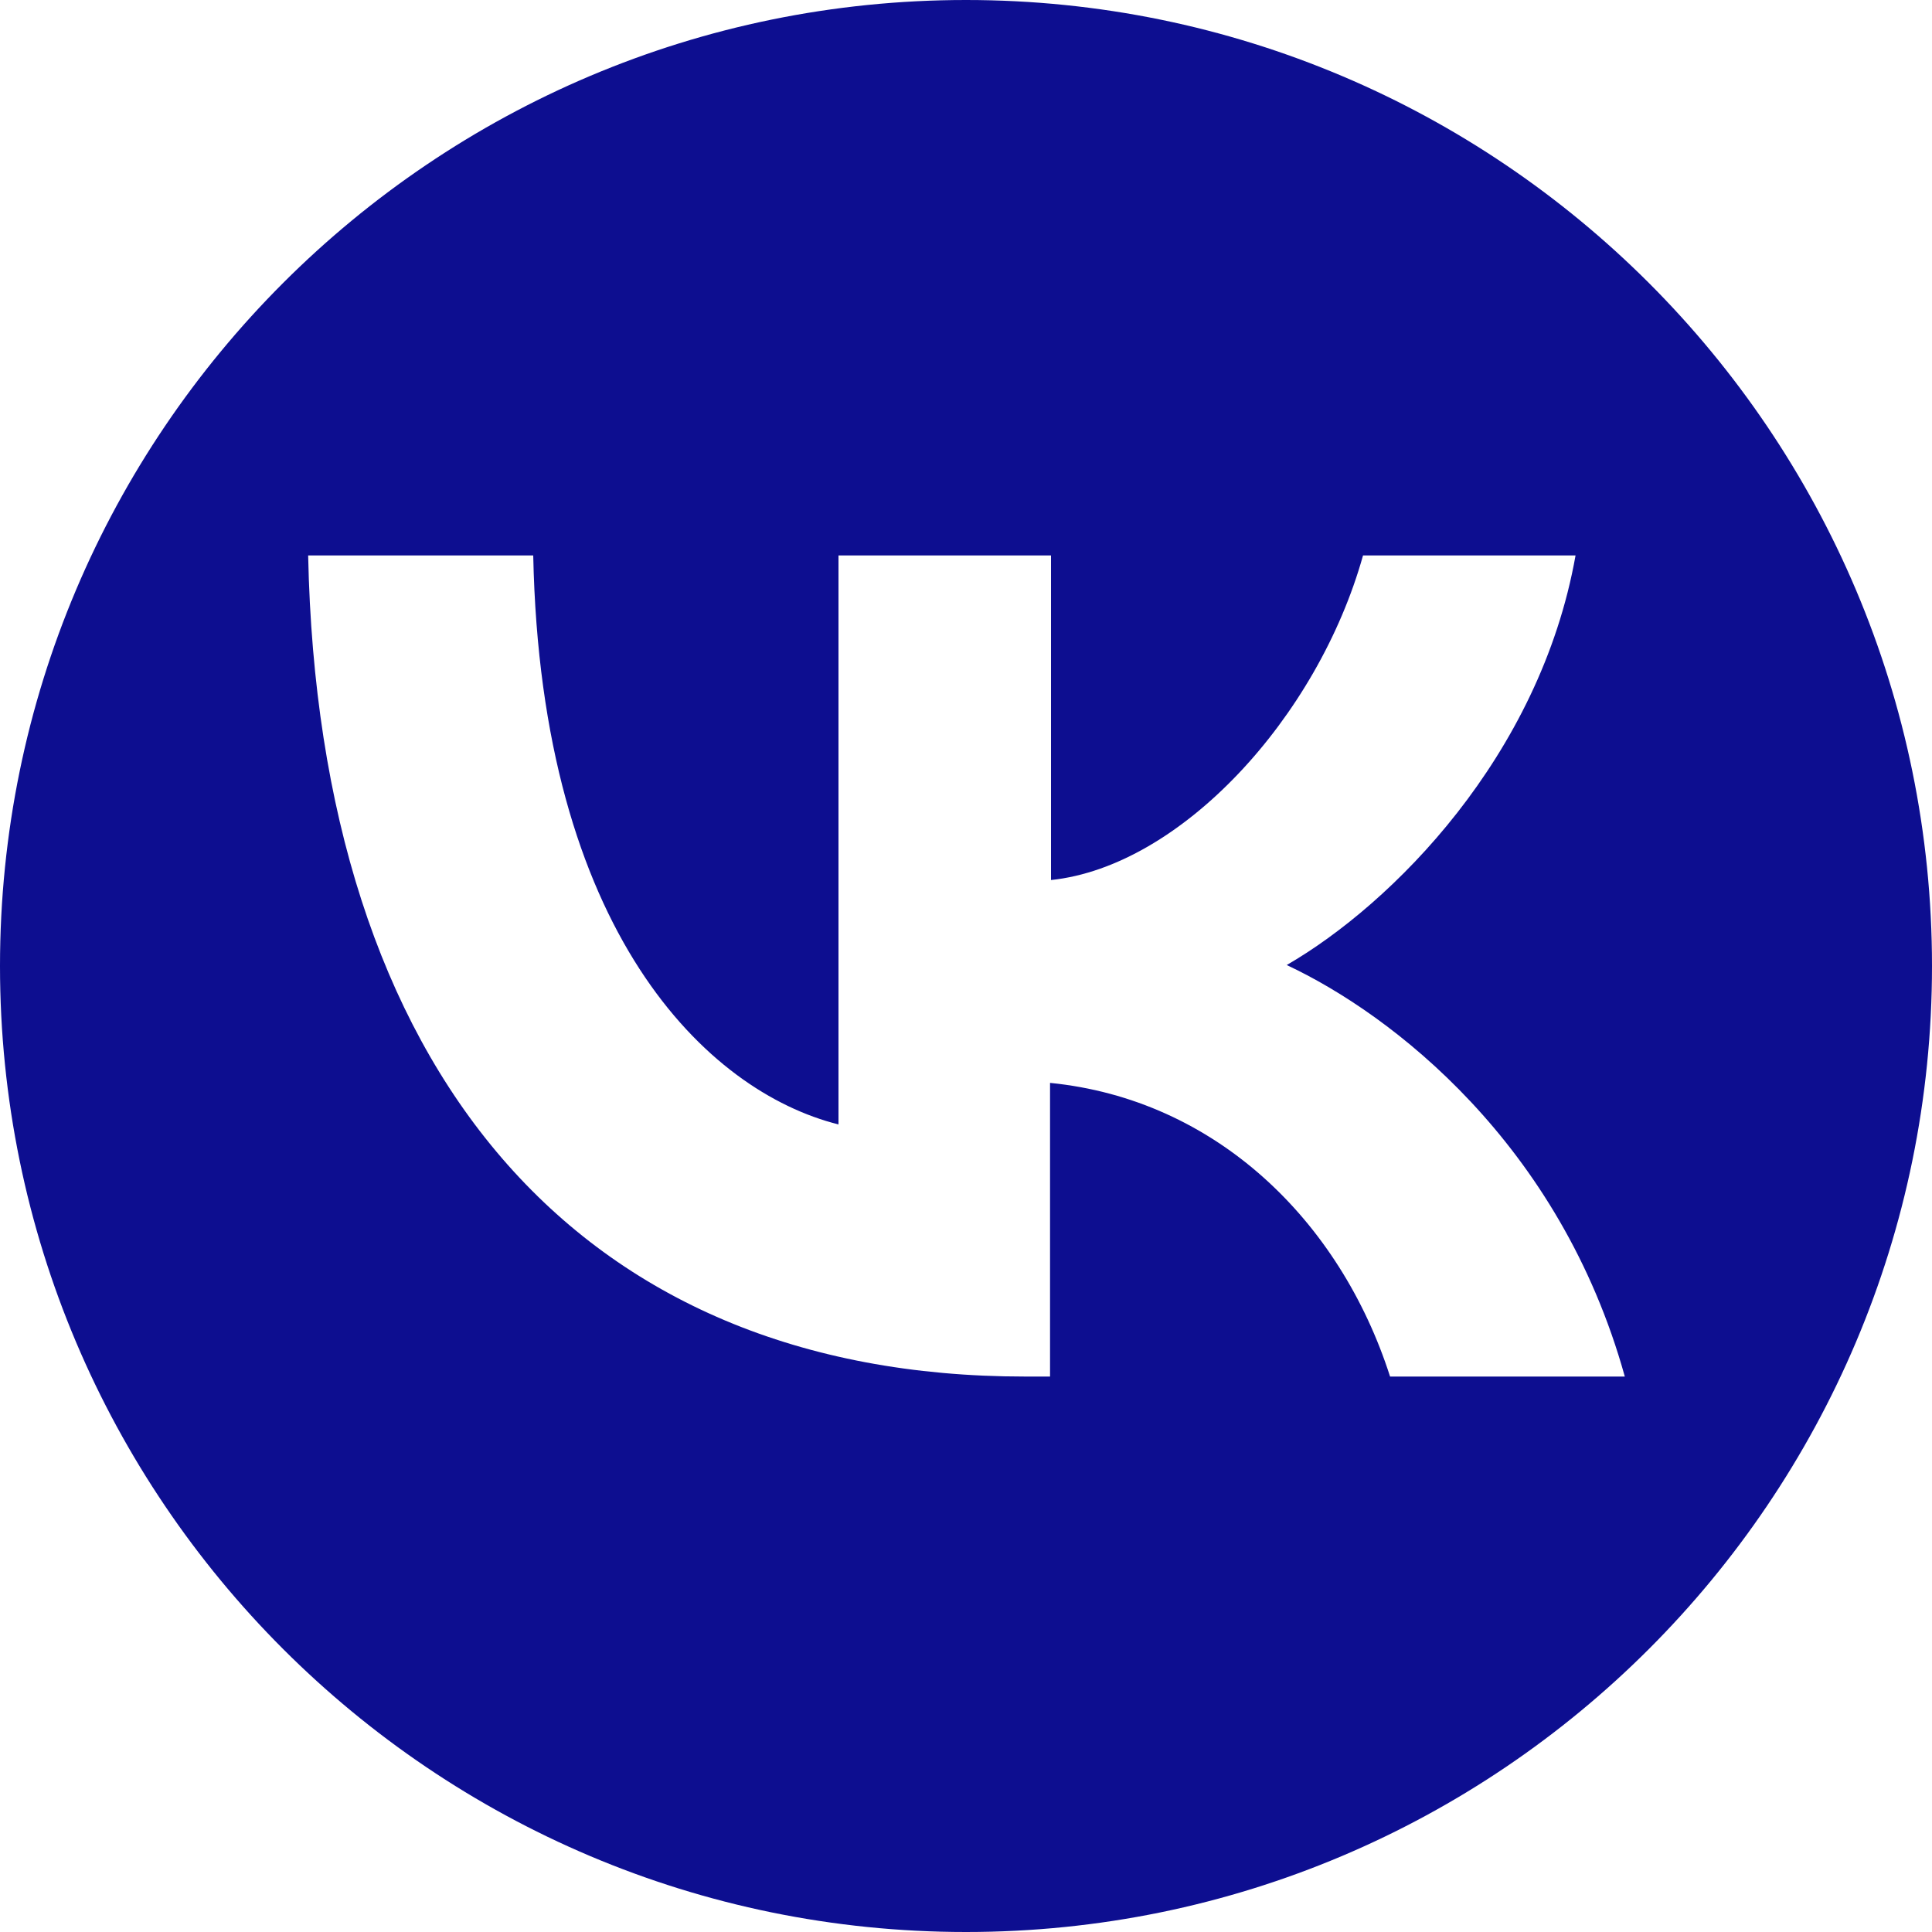
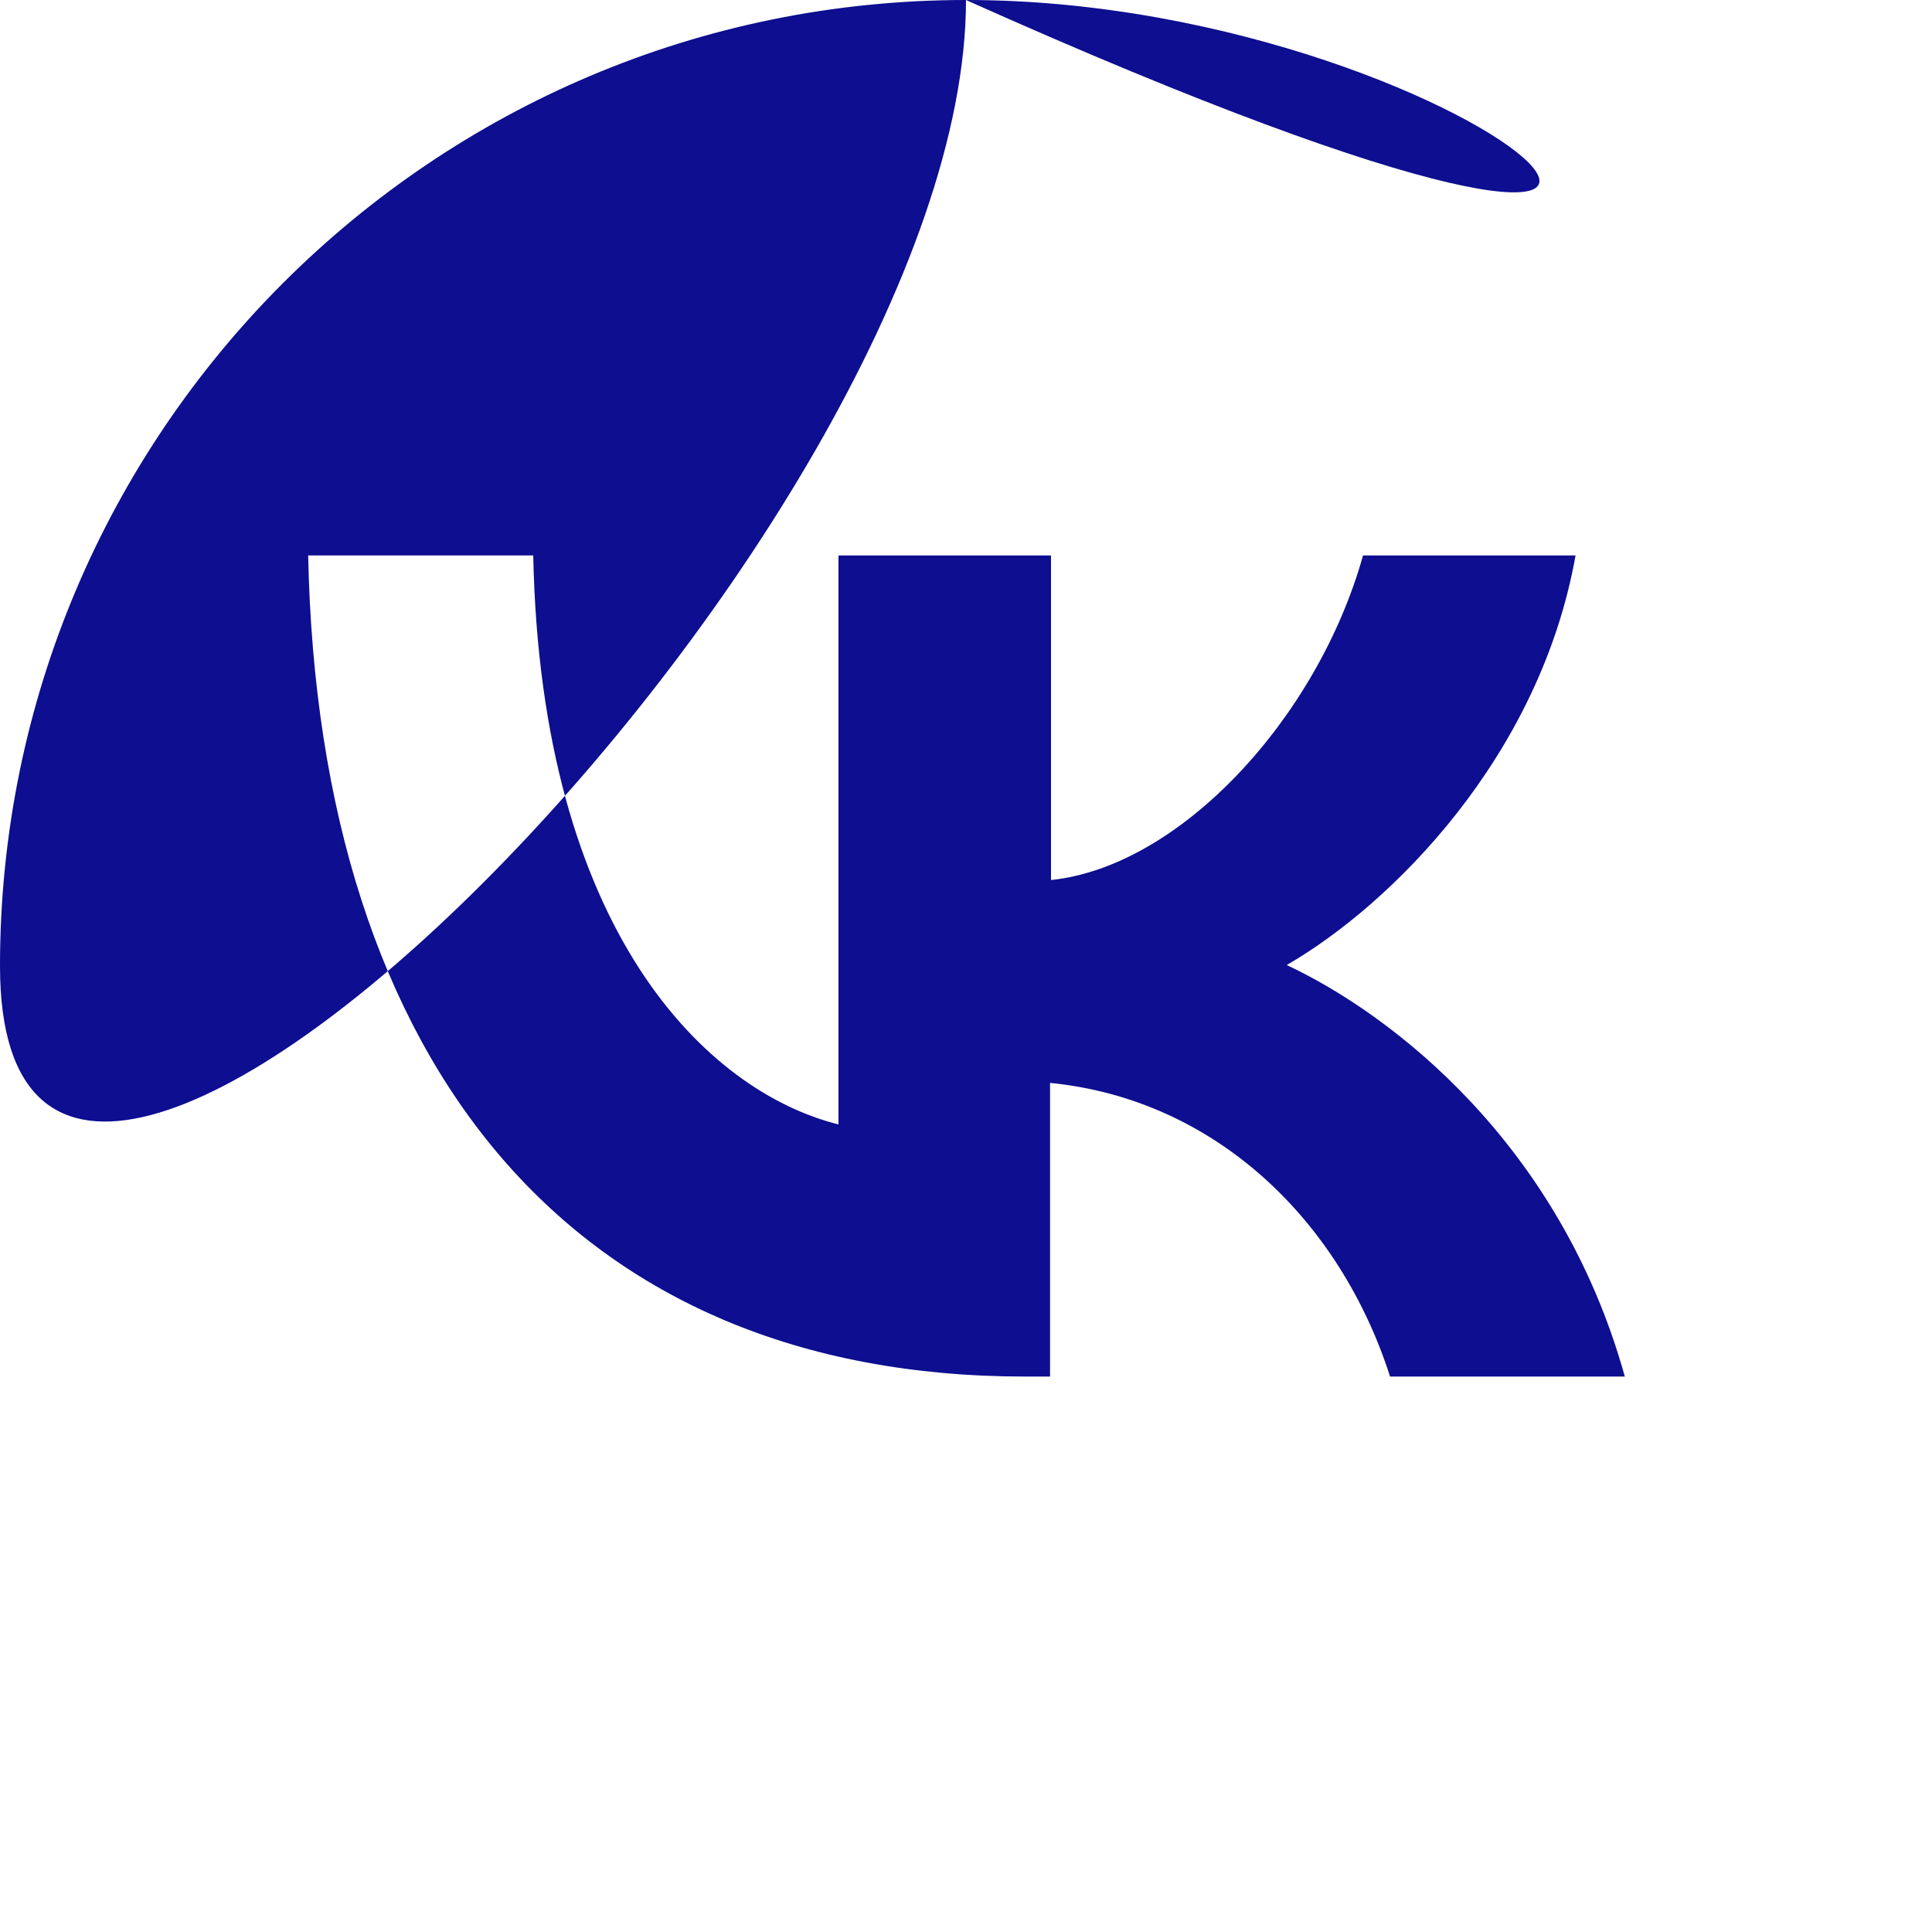
<svg xmlns="http://www.w3.org/2000/svg" version="1.1" x="0px" y="0px" viewBox="0 0 200 200" style="enable-background:new 0 0 200 200;" xml:space="preserve">
  <style type="text/css"> .st0{fill:#0D0E90;} </style>
  <g id="Layer_1">
-     <path class="st0" d="M100,0C44.8,0,0,44.8,0,100c0,55.2,44.8,100,100,100s100-44.8,100-100C200,44.8,155.2,0,100,0z M143.9,142.5 c-5.2-16.2-18.1-28.7-35.2-30.4c0,10.1,0,20.2,0,30.4c-0.9,0-1.8,0-2.6,0c-46.5,0-73.1-31.9-74.2-85c7.8,0,15.5,0,23.3,0 c0.8,39,18,55.5,31.6,58.9c0-19.6,0-39.3,0-58.9c7.3,0,14.6,0,22,0c0,11.2,0,22.4,0,33.6c13.4-1.4,27.6-16.8,32.3-33.6 c7.3,0,14.6,0,22,0c-3.7,20.8-19,36.1-29.9,42.4c10.9,5.1,28.3,18.5,35,42.6C160.1,142.5,152,142.5,143.9,142.5z" />
+     <path class="st0" d="M100,0C44.8,0,0,44.8,0,100s100-44.8,100-100C200,44.8,155.2,0,100,0z M143.9,142.5 c-5.2-16.2-18.1-28.7-35.2-30.4c0,10.1,0,20.2,0,30.4c-0.9,0-1.8,0-2.6,0c-46.5,0-73.1-31.9-74.2-85c7.8,0,15.5,0,23.3,0 c0.8,39,18,55.5,31.6,58.9c0-19.6,0-39.3,0-58.9c7.3,0,14.6,0,22,0c0,11.2,0,22.4,0,33.6c13.4-1.4,27.6-16.8,32.3-33.6 c7.3,0,14.6,0,22,0c-3.7,20.8-19,36.1-29.9,42.4c10.9,5.1,28.3,18.5,35,42.6C160.1,142.5,152,142.5,143.9,142.5z" />
  </g>
  <g id="Layer_2"> </g>
</svg>